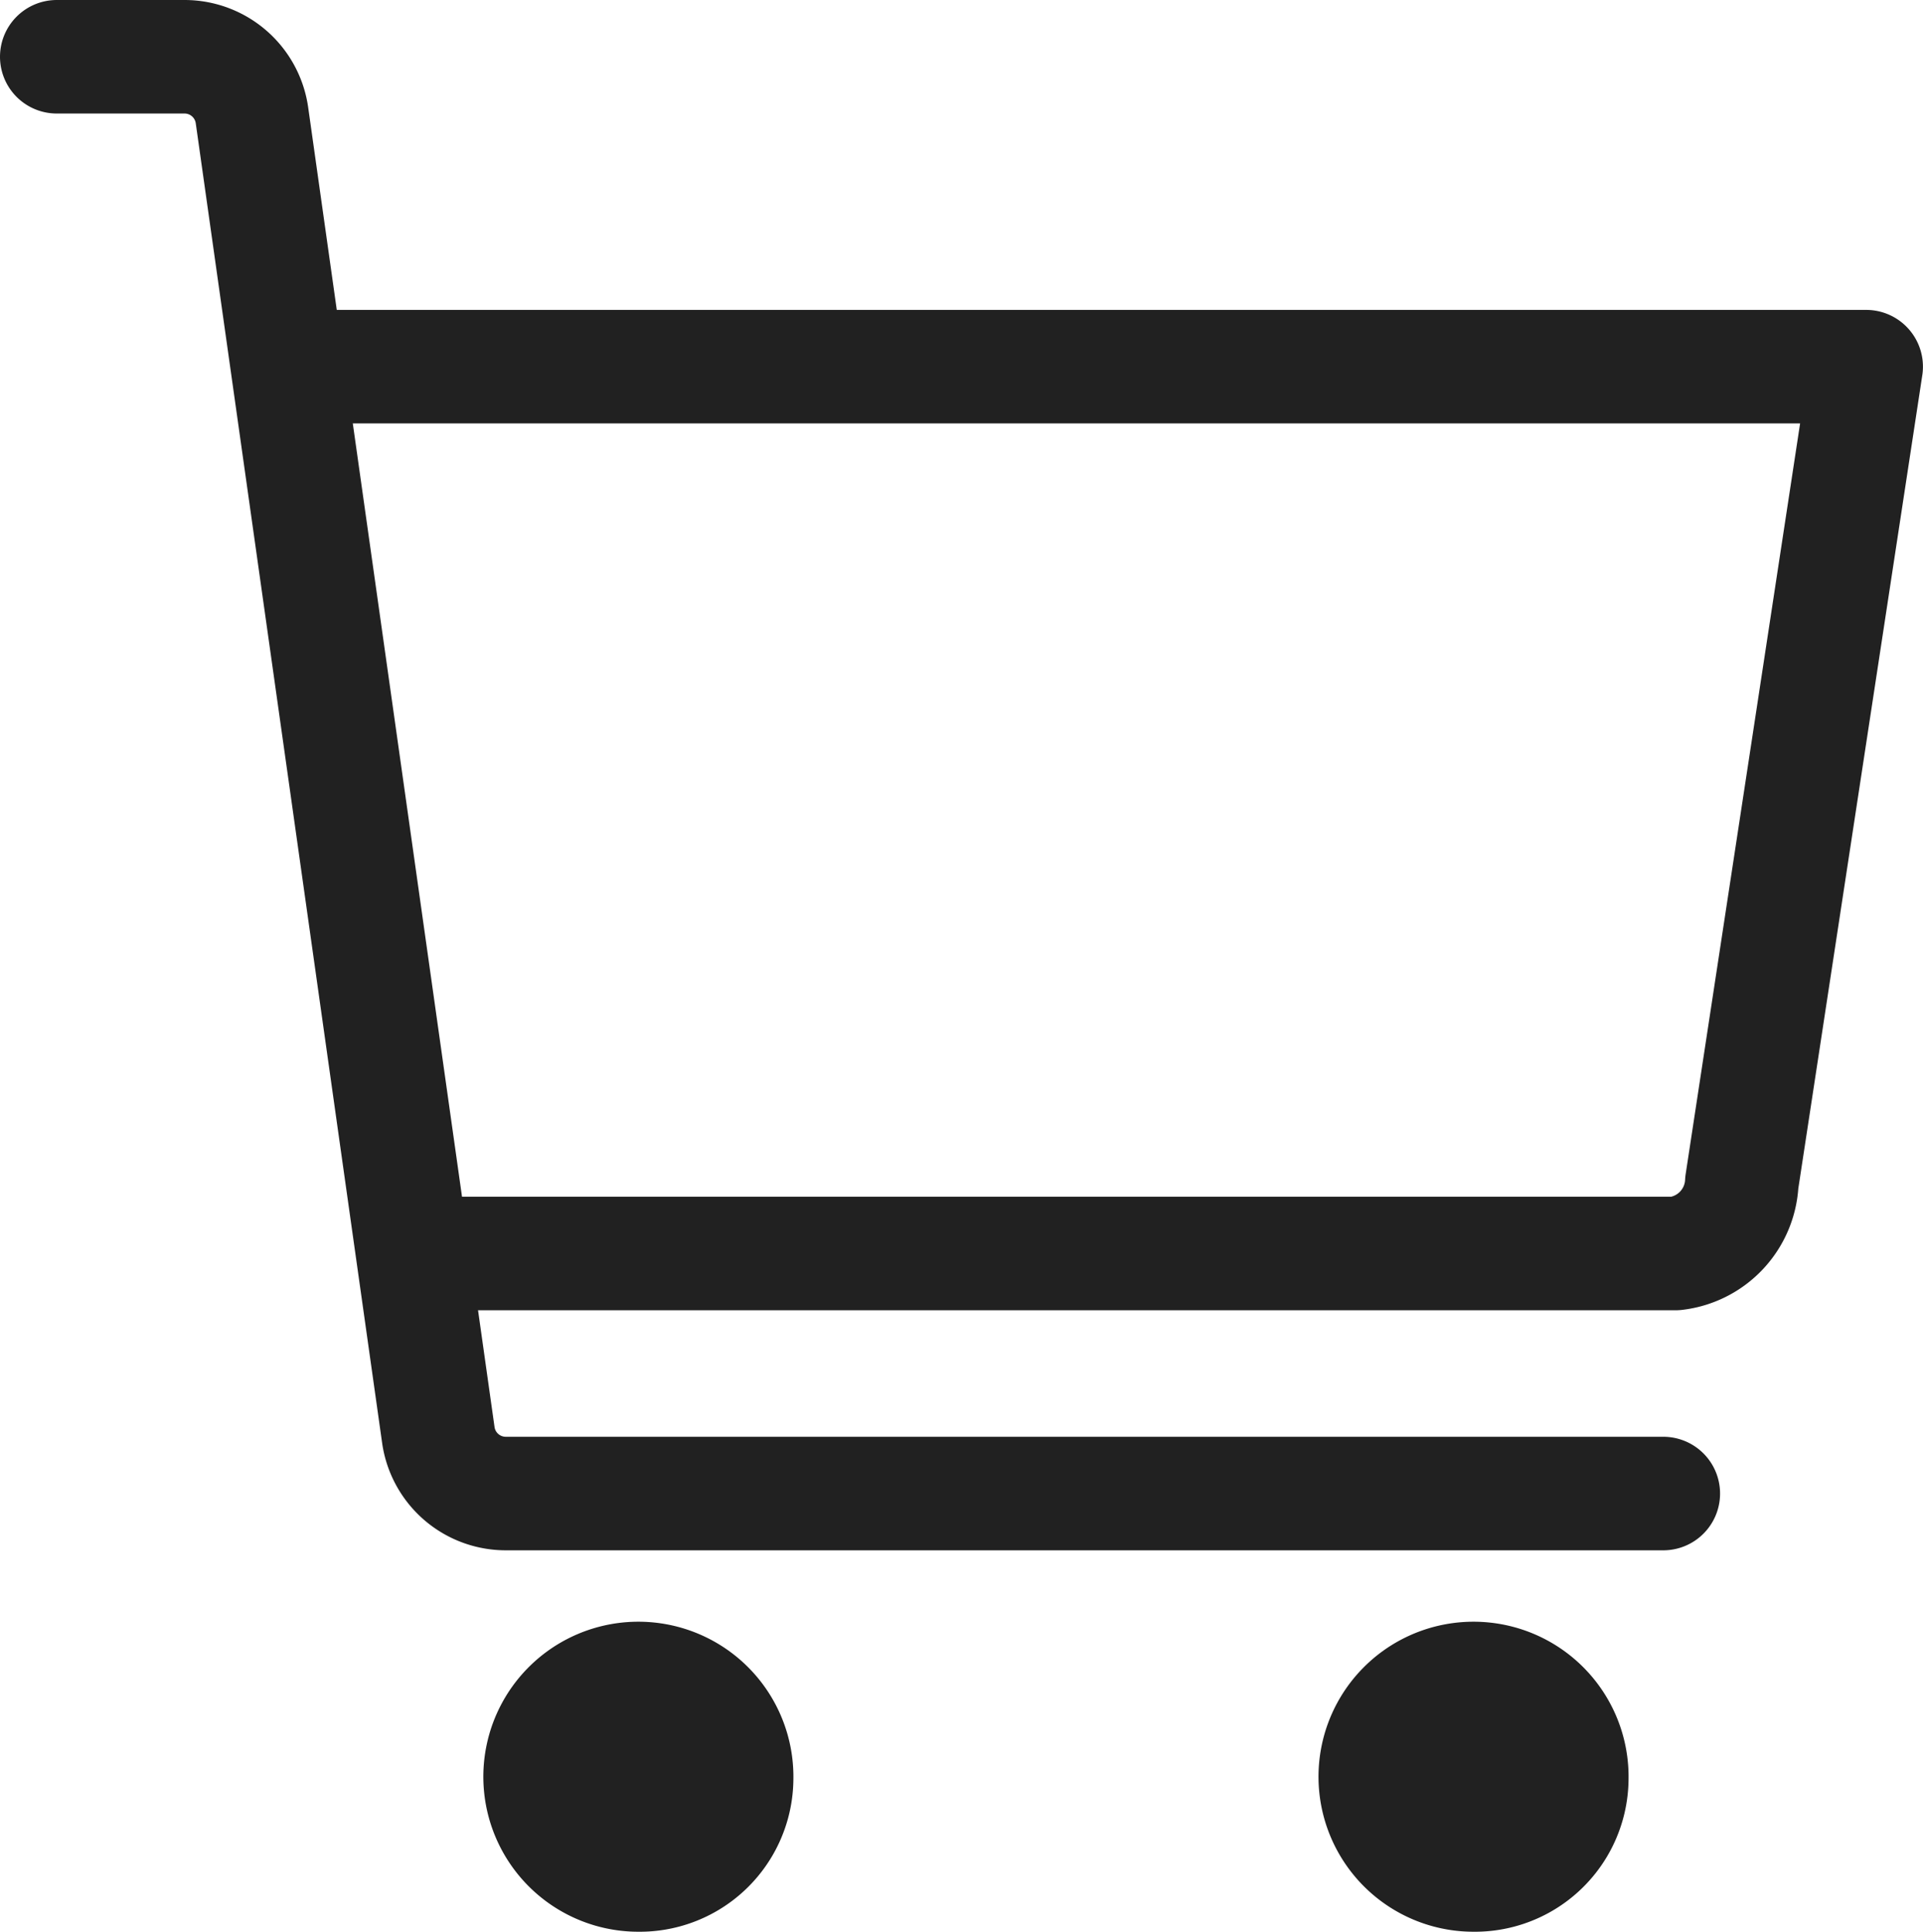
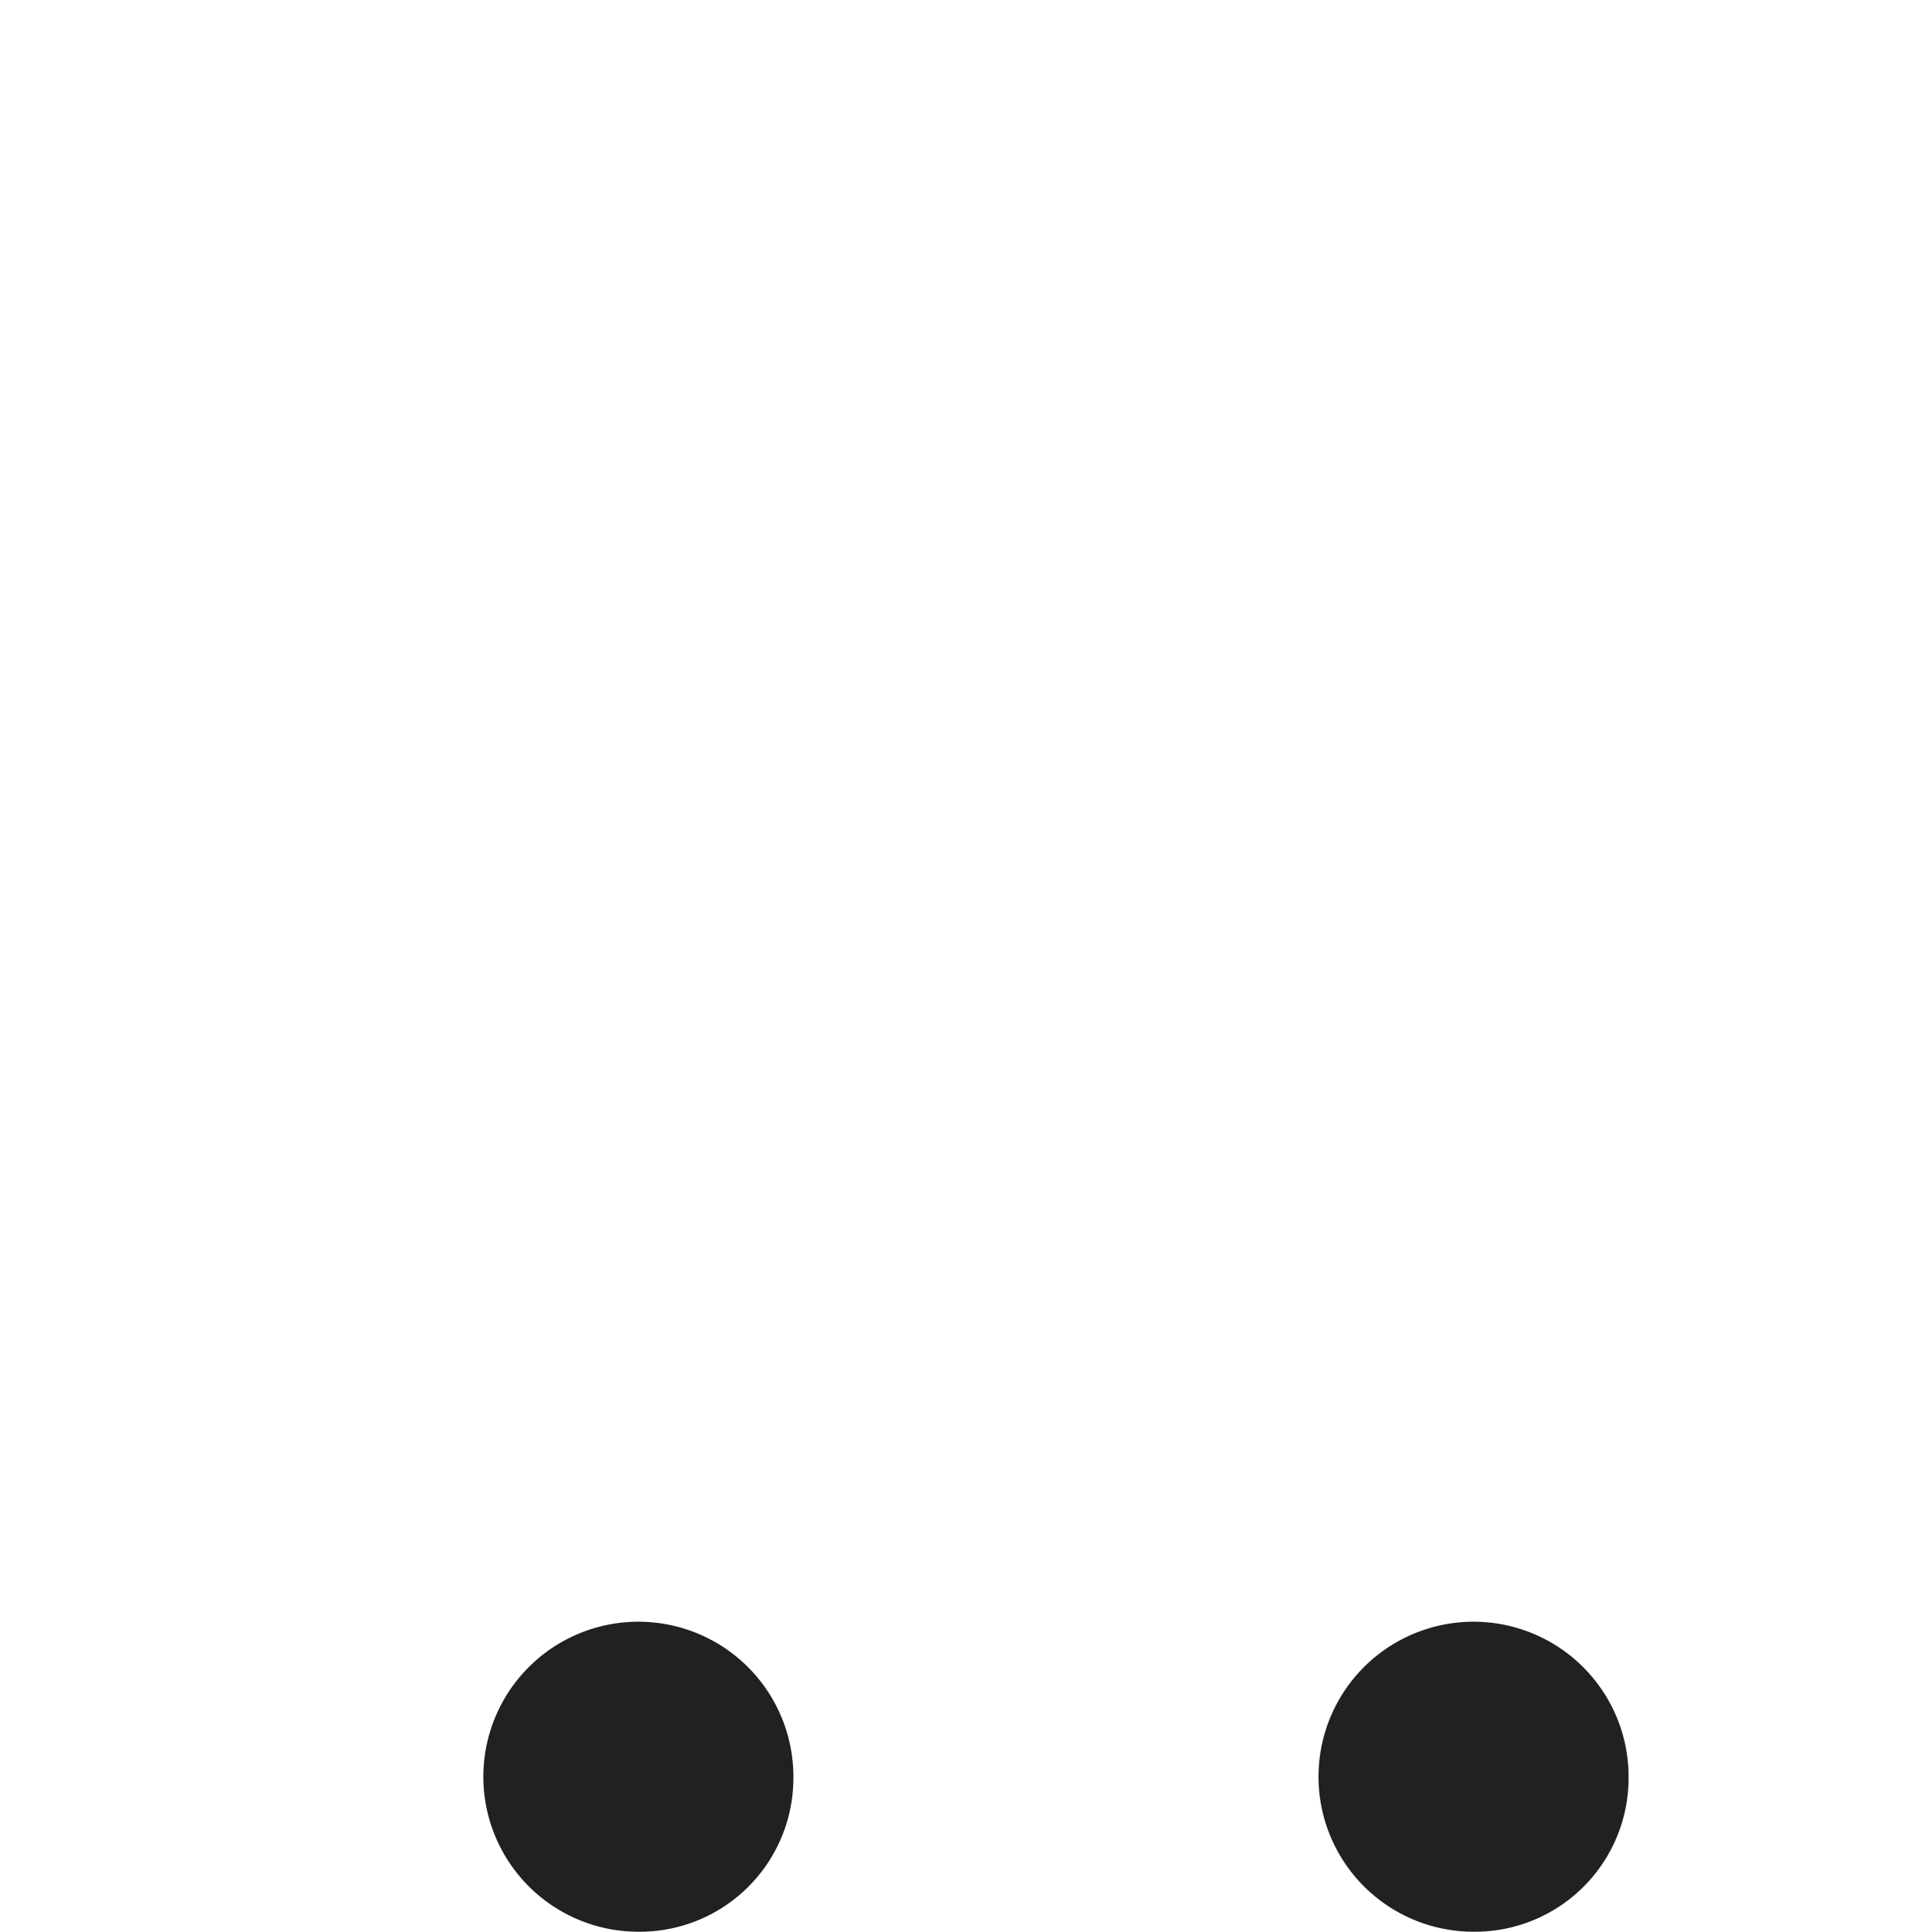
<svg xmlns="http://www.w3.org/2000/svg" width="33.875" height="34.032" viewBox="0 0 33.875 34.032">
  <g id="Group_19818" data-name="Group 19818" transform="translate(-224.151 -1215.084)">
    <g id="Component_250_5" data-name="Component 250 – 5" transform="translate(225.151 1216.084)">
      <g id="Group_22048" data-name="Group 22048">
        <g id="Group_22049" data-name="Group 22049">
          <path class="svg-perimeter" id="Path_24562" data-name="Path 24562" d="M125.462,290.683a2.731,2.731,0,1,0-2.731,2.683,2.707,2.707,0,0,0,2.731-2.683" transform="translate(-112.486 -260.333)" fill="#212121" />
          <path class="svg-perimeter" id="Path_24566" data-name="Path 24566" d="M125.462,290.683a2.731,2.731,0,1,0-2.731,2.683,2.707,2.707,0,0,0,2.731-2.683" transform="translate(-97.774 -260.333)" fill="#212121" />
-           <path class="svg-perimeter" id="Path_24564" data-name="Path 24564" d="M41.3,37.313H20.9a1.2,1.2,0,0,1-1.179-1.035L16.439,13.035A1.2,1.2,0,0,0,15.26,12H13" transform="translate(-13 -12)" fill="none" stroke="#212121" stroke-linecap="round" stroke-linejoin="round" stroke-width="2" />
-           <path class="svg-perimeter" id="Path_24565" data-name="Path 24565" d="M72,96H99.391L97.2,110.374a1.322,1.322,0,0,1-1.168,1.25H74.267" transform="translate(-67.517 -90.54)" fill="none" stroke="#212121" stroke-linecap="round" stroke-linejoin="round" stroke-width="2" />
        </g>
      </g>
    </g>
  </g>
</svg>